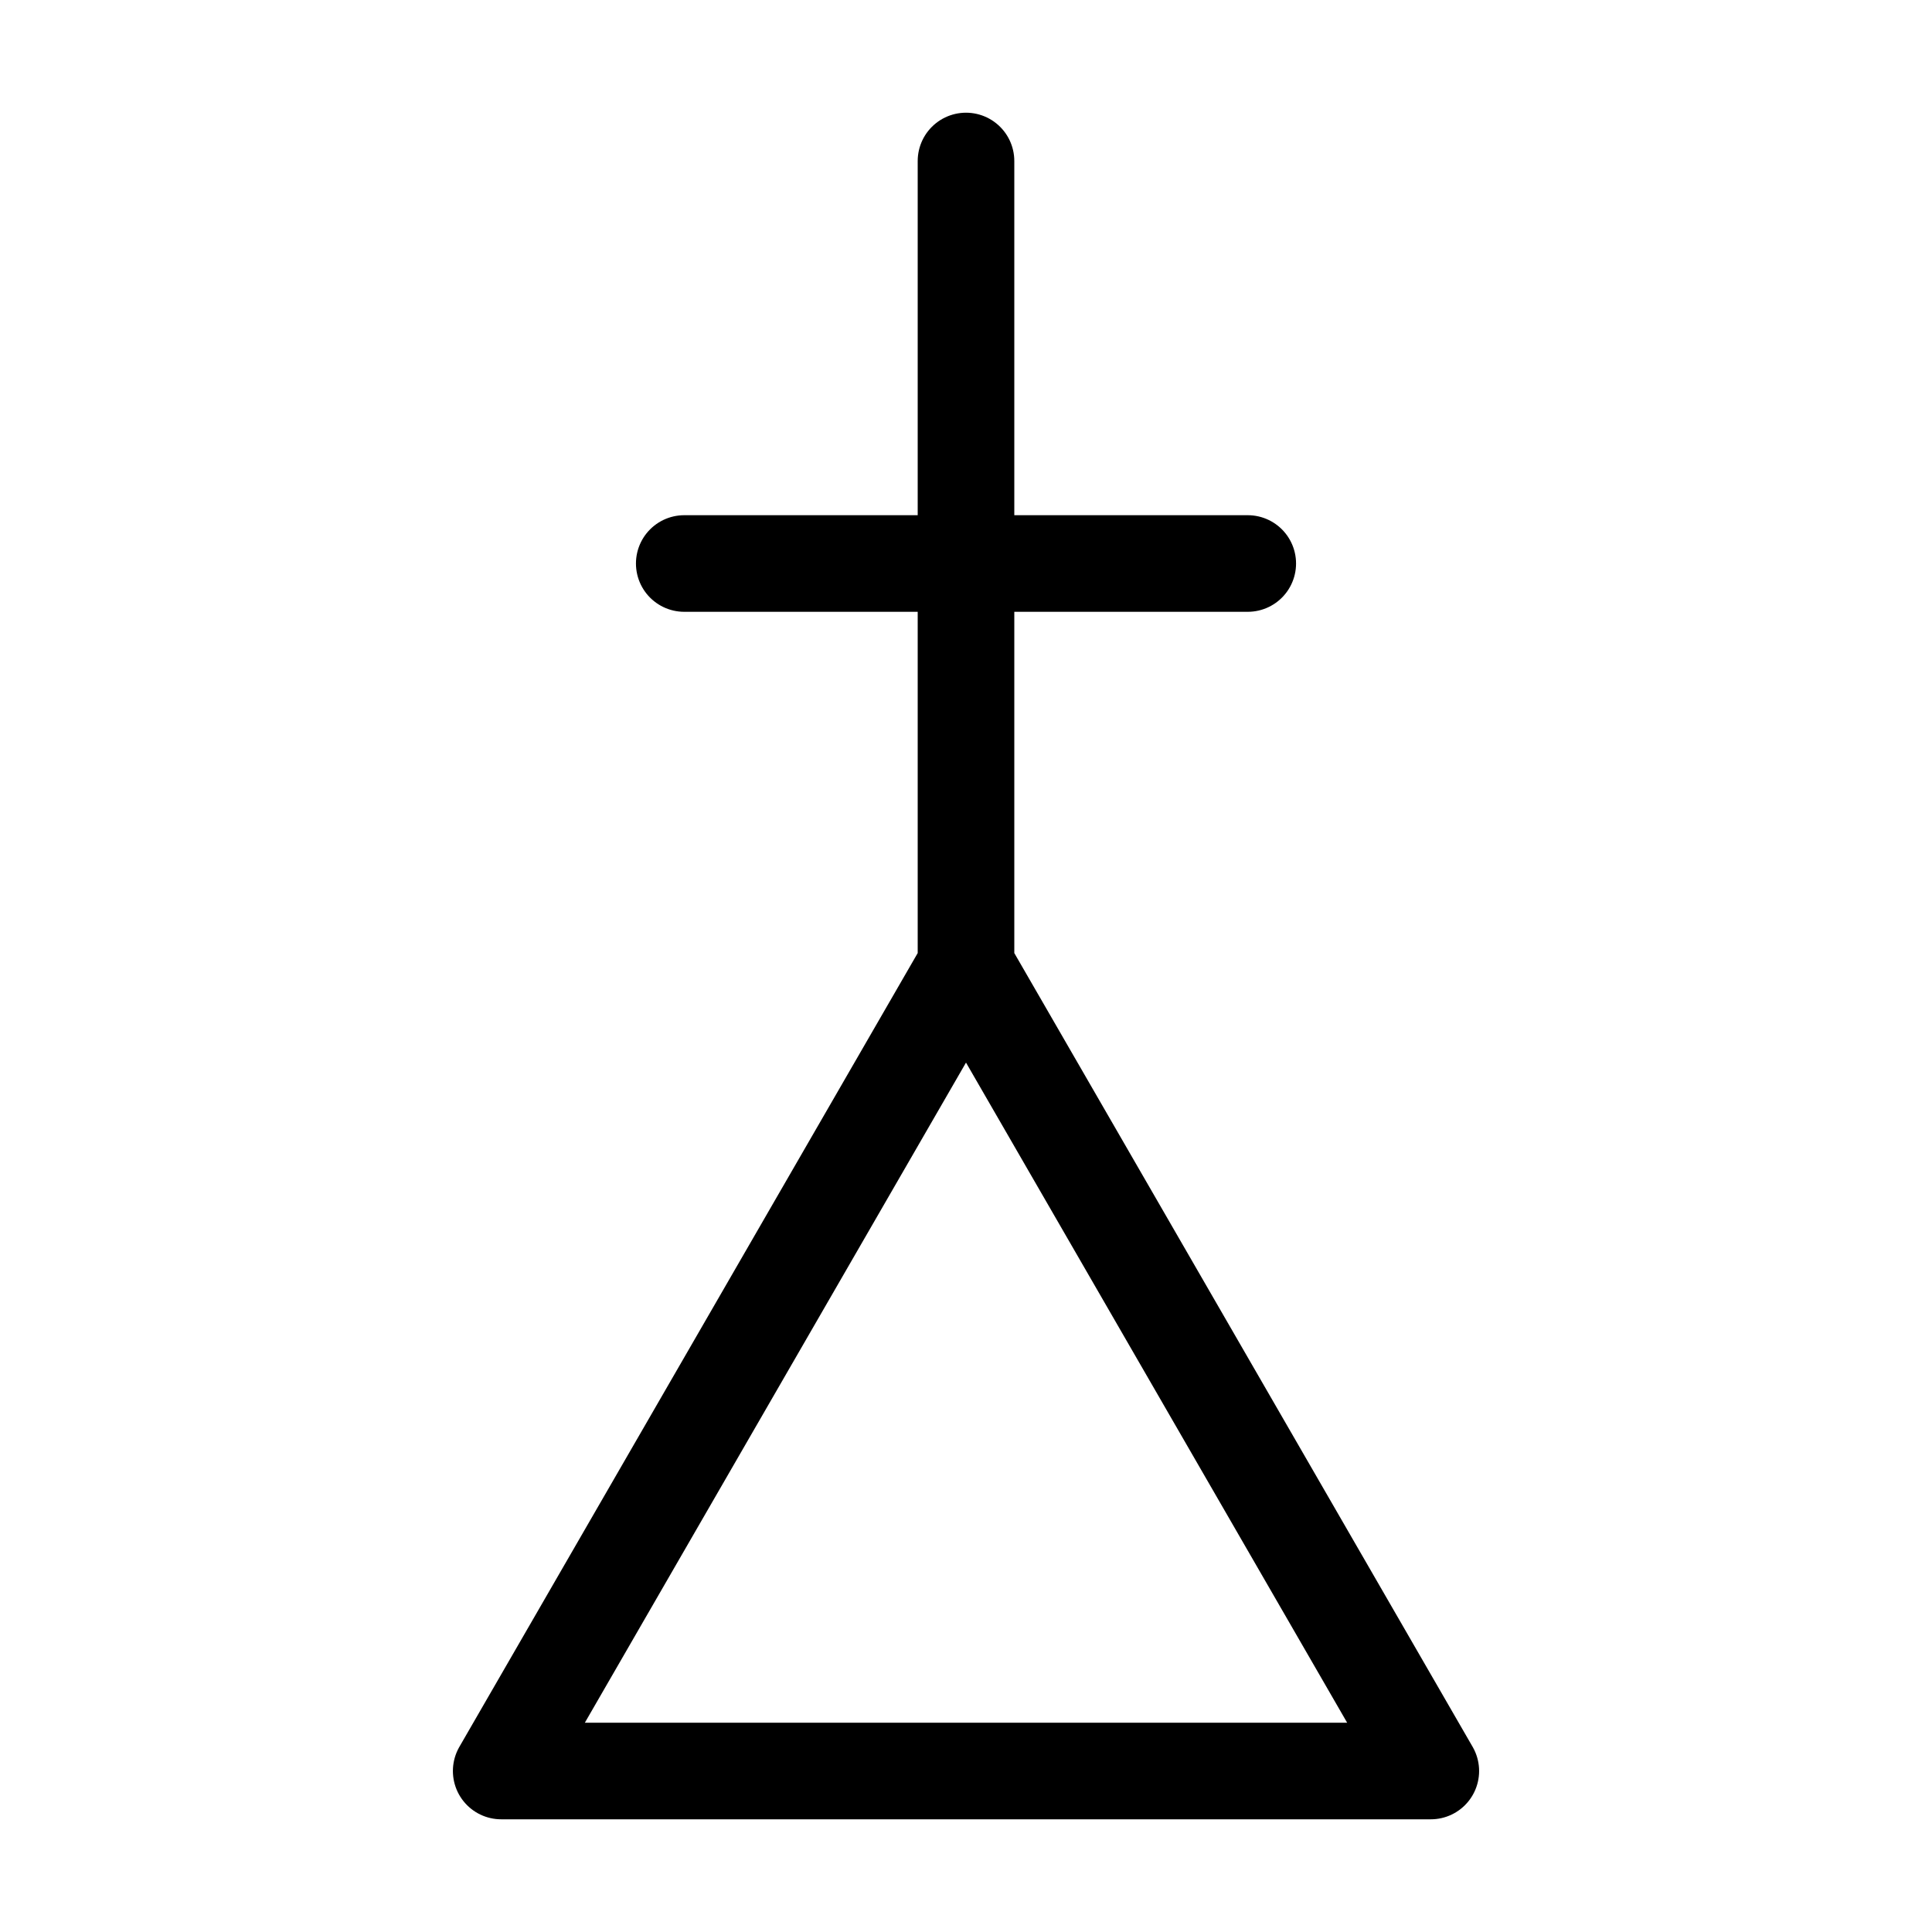
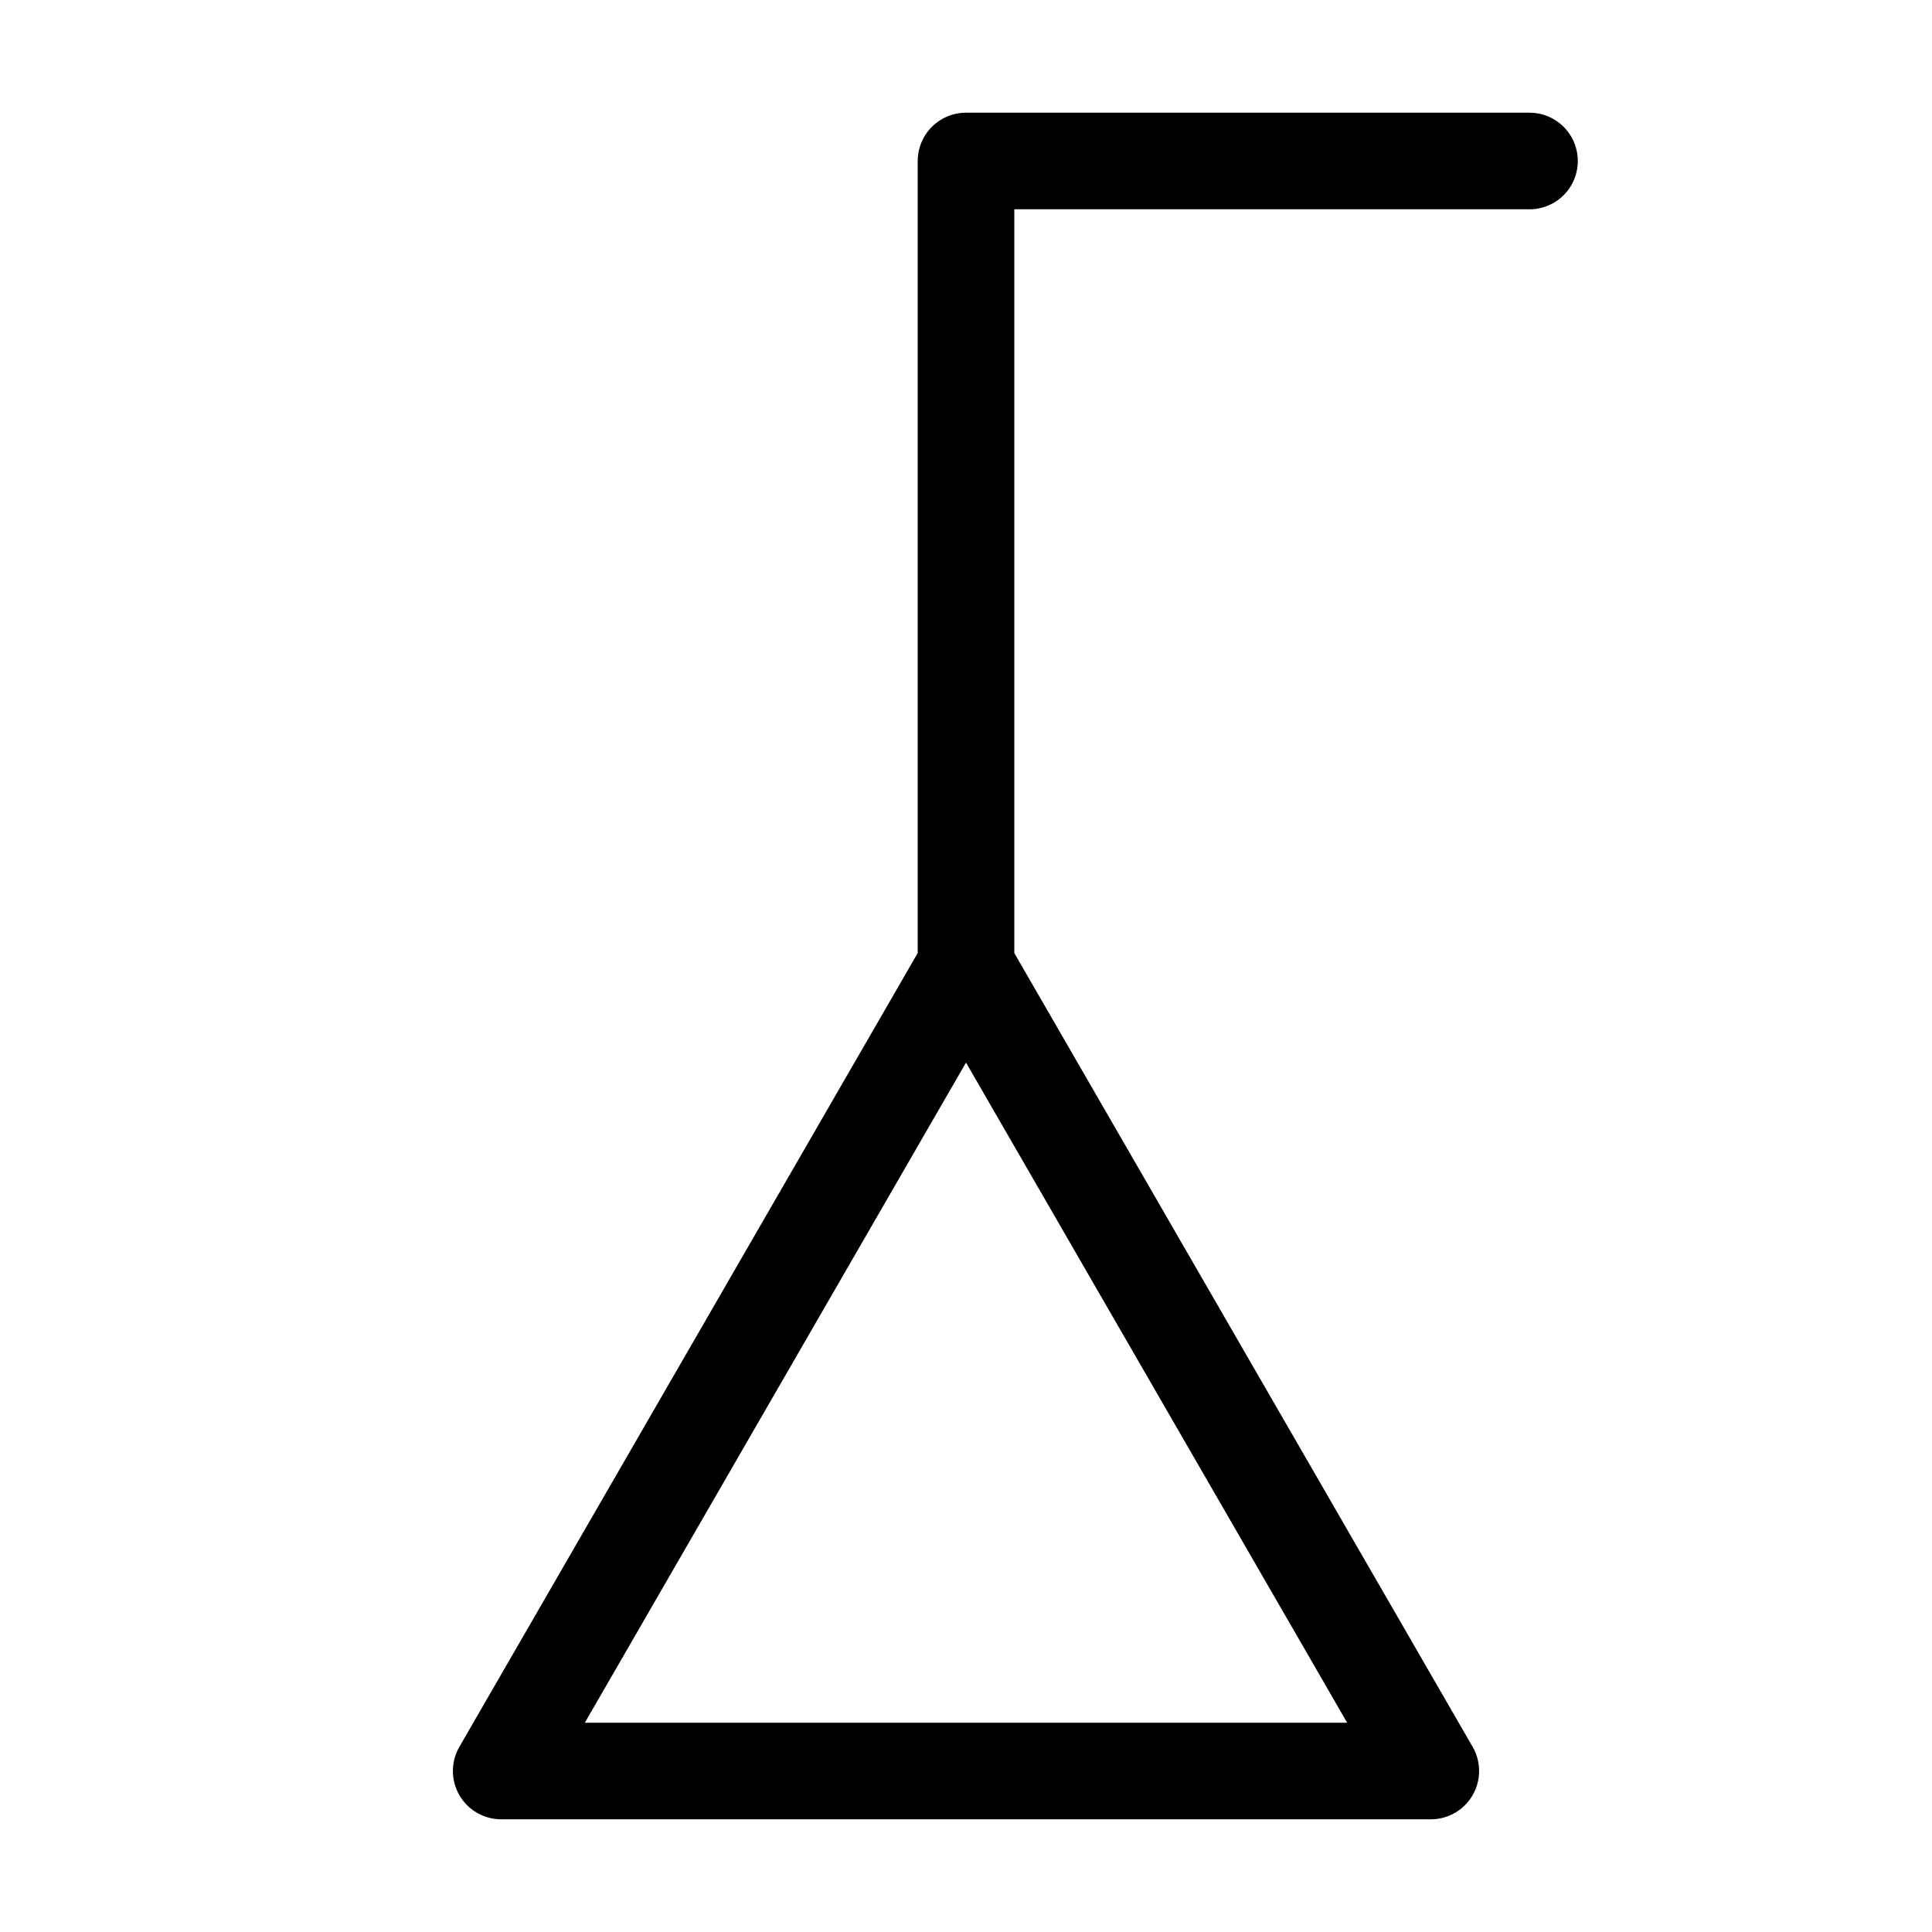
<svg xmlns="http://www.w3.org/2000/svg" width="16" height="16" viewBox="0 0 12 12">
-   <path style="fill:none;stroke:#000;stroke-width:.6;stroke-linecap:round;stroke-linejoin:round;stroke-miterlimit:8;stroke-dasharray:none;stroke-opacity:1" transform="matrix(1 0 0 -1 0 12)" d="M6 6 3.113 1h5.774L6 6v5M4.25 8.5h3.5" />
+   <path style="fill:none;stroke:#000;stroke-width:.6;stroke-linecap:round;stroke-linejoin:round;stroke-miterlimit:8;stroke-dasharray:none;stroke-opacity:1" transform="matrix(1 0 0 -1 0 12)" d="M6 6 3.113 1h5.774L6 6v5h3.5" />
</svg>